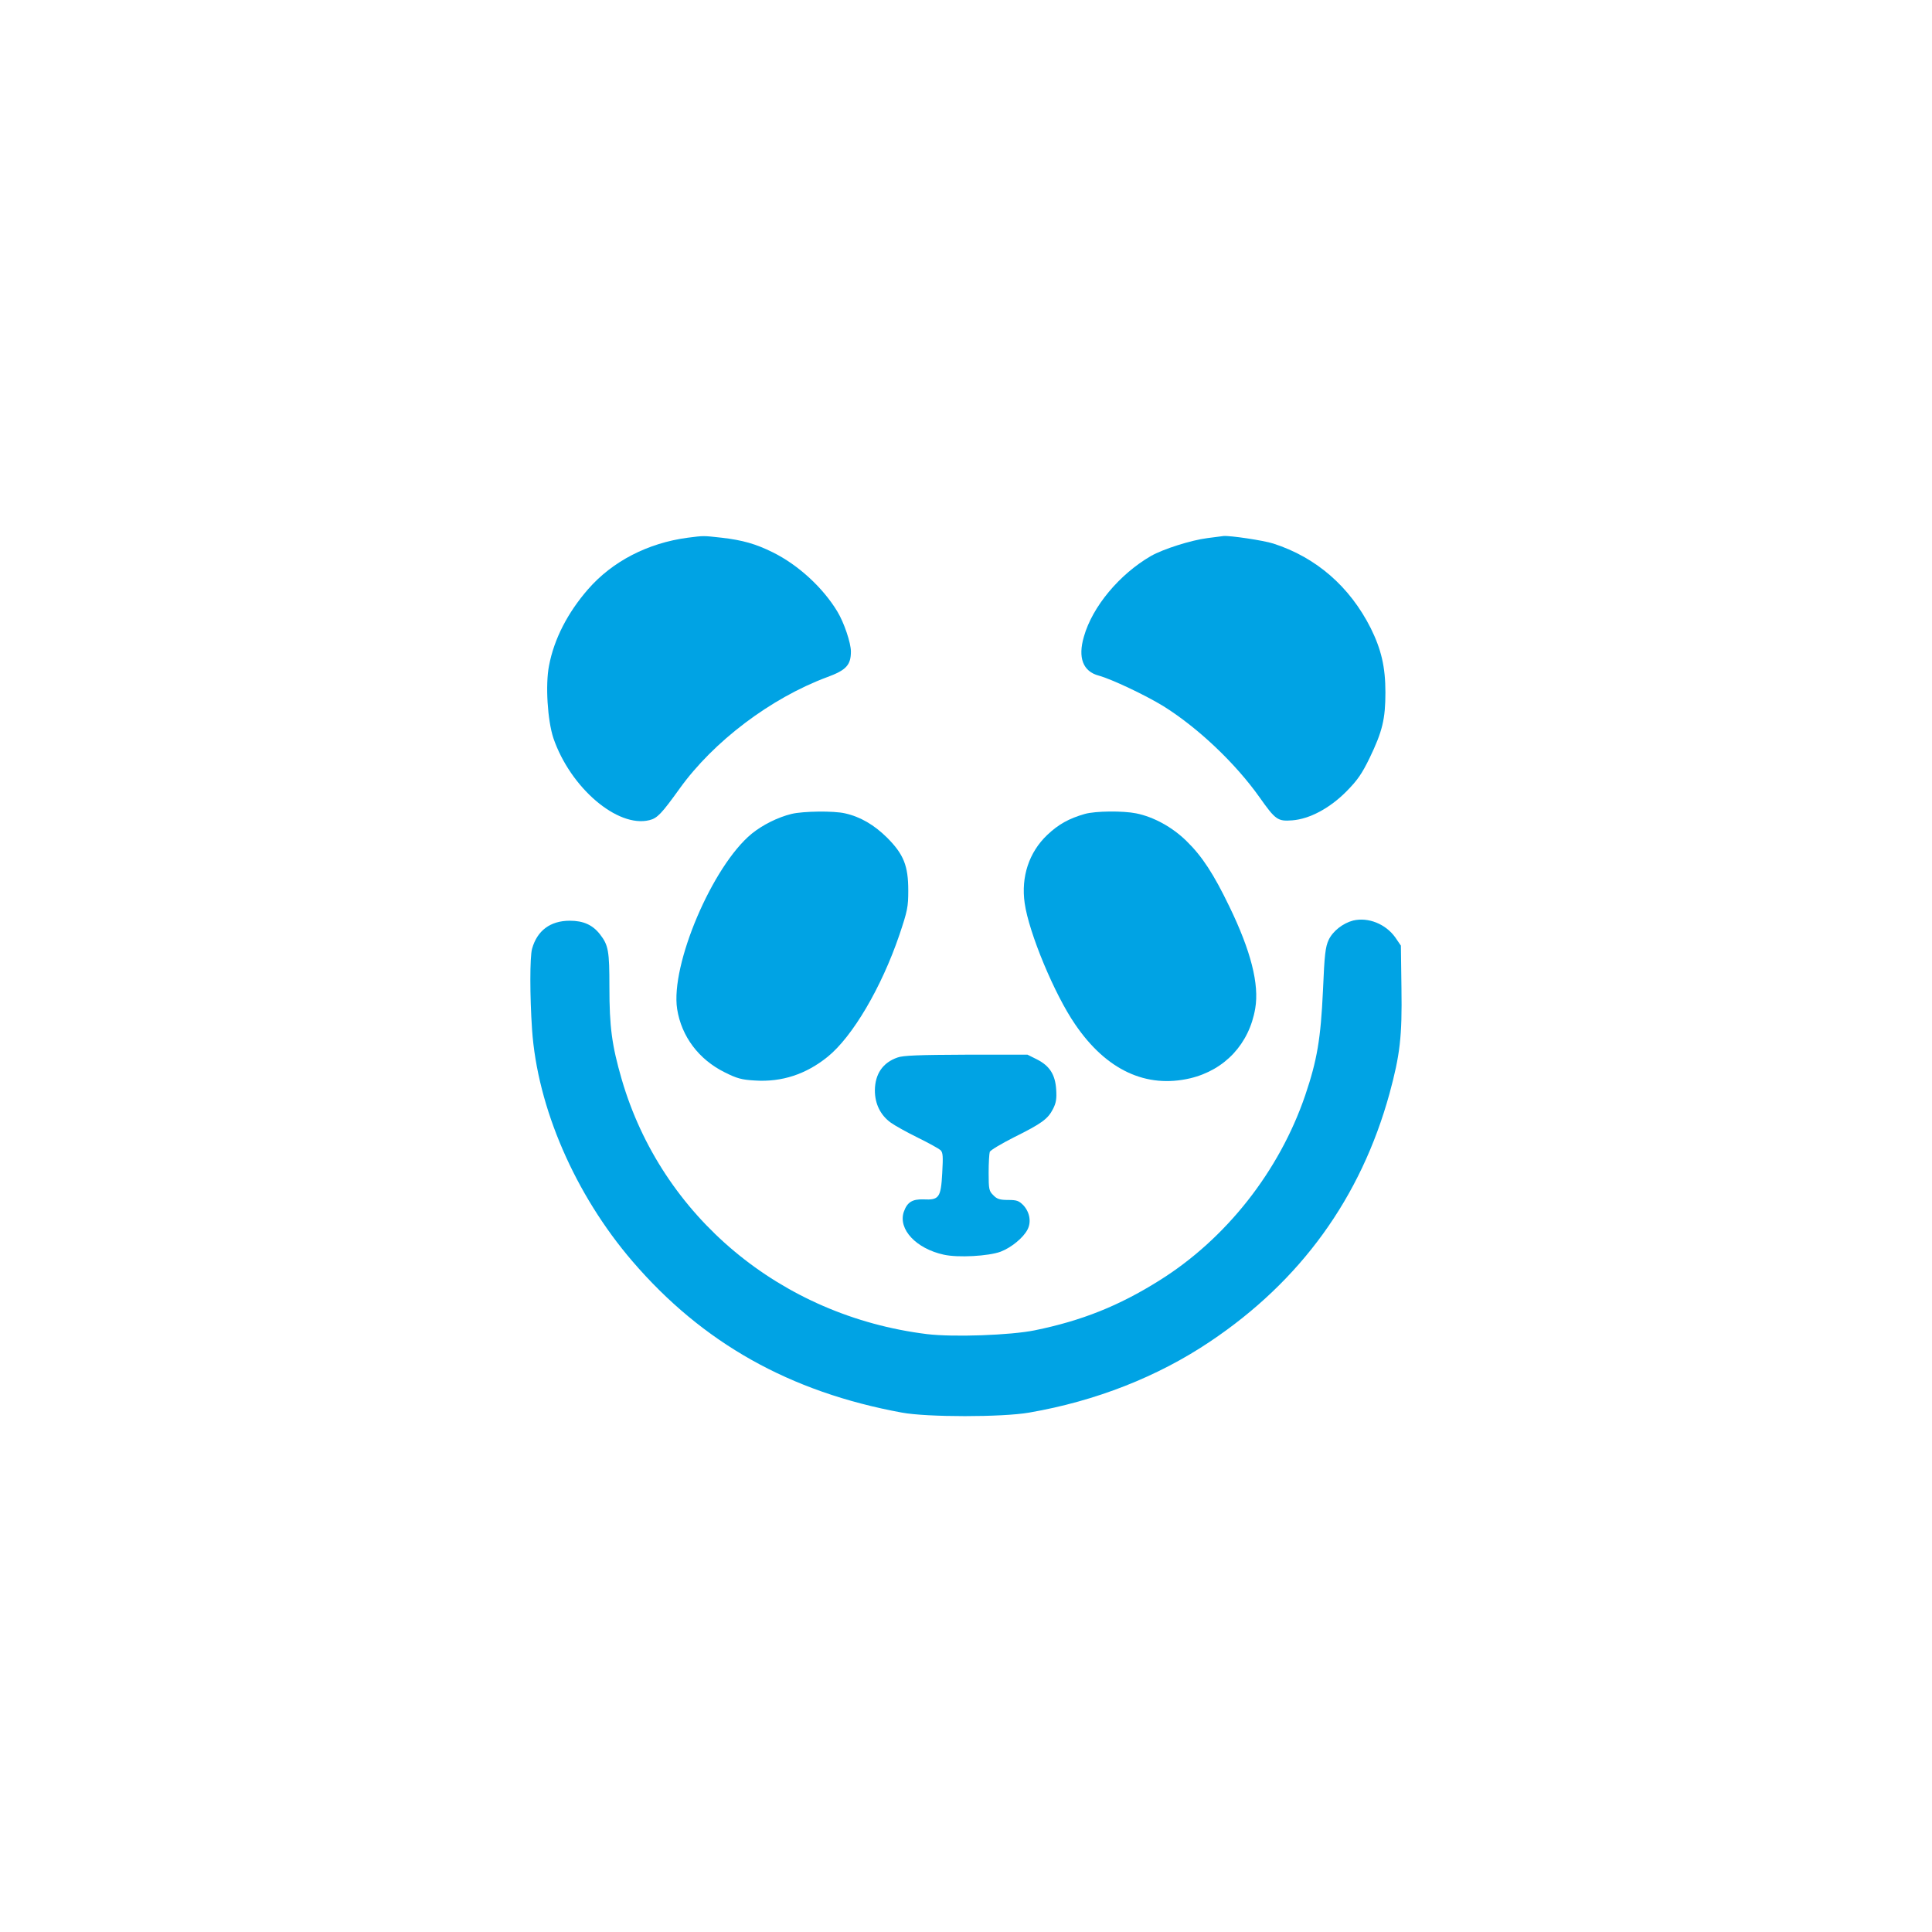
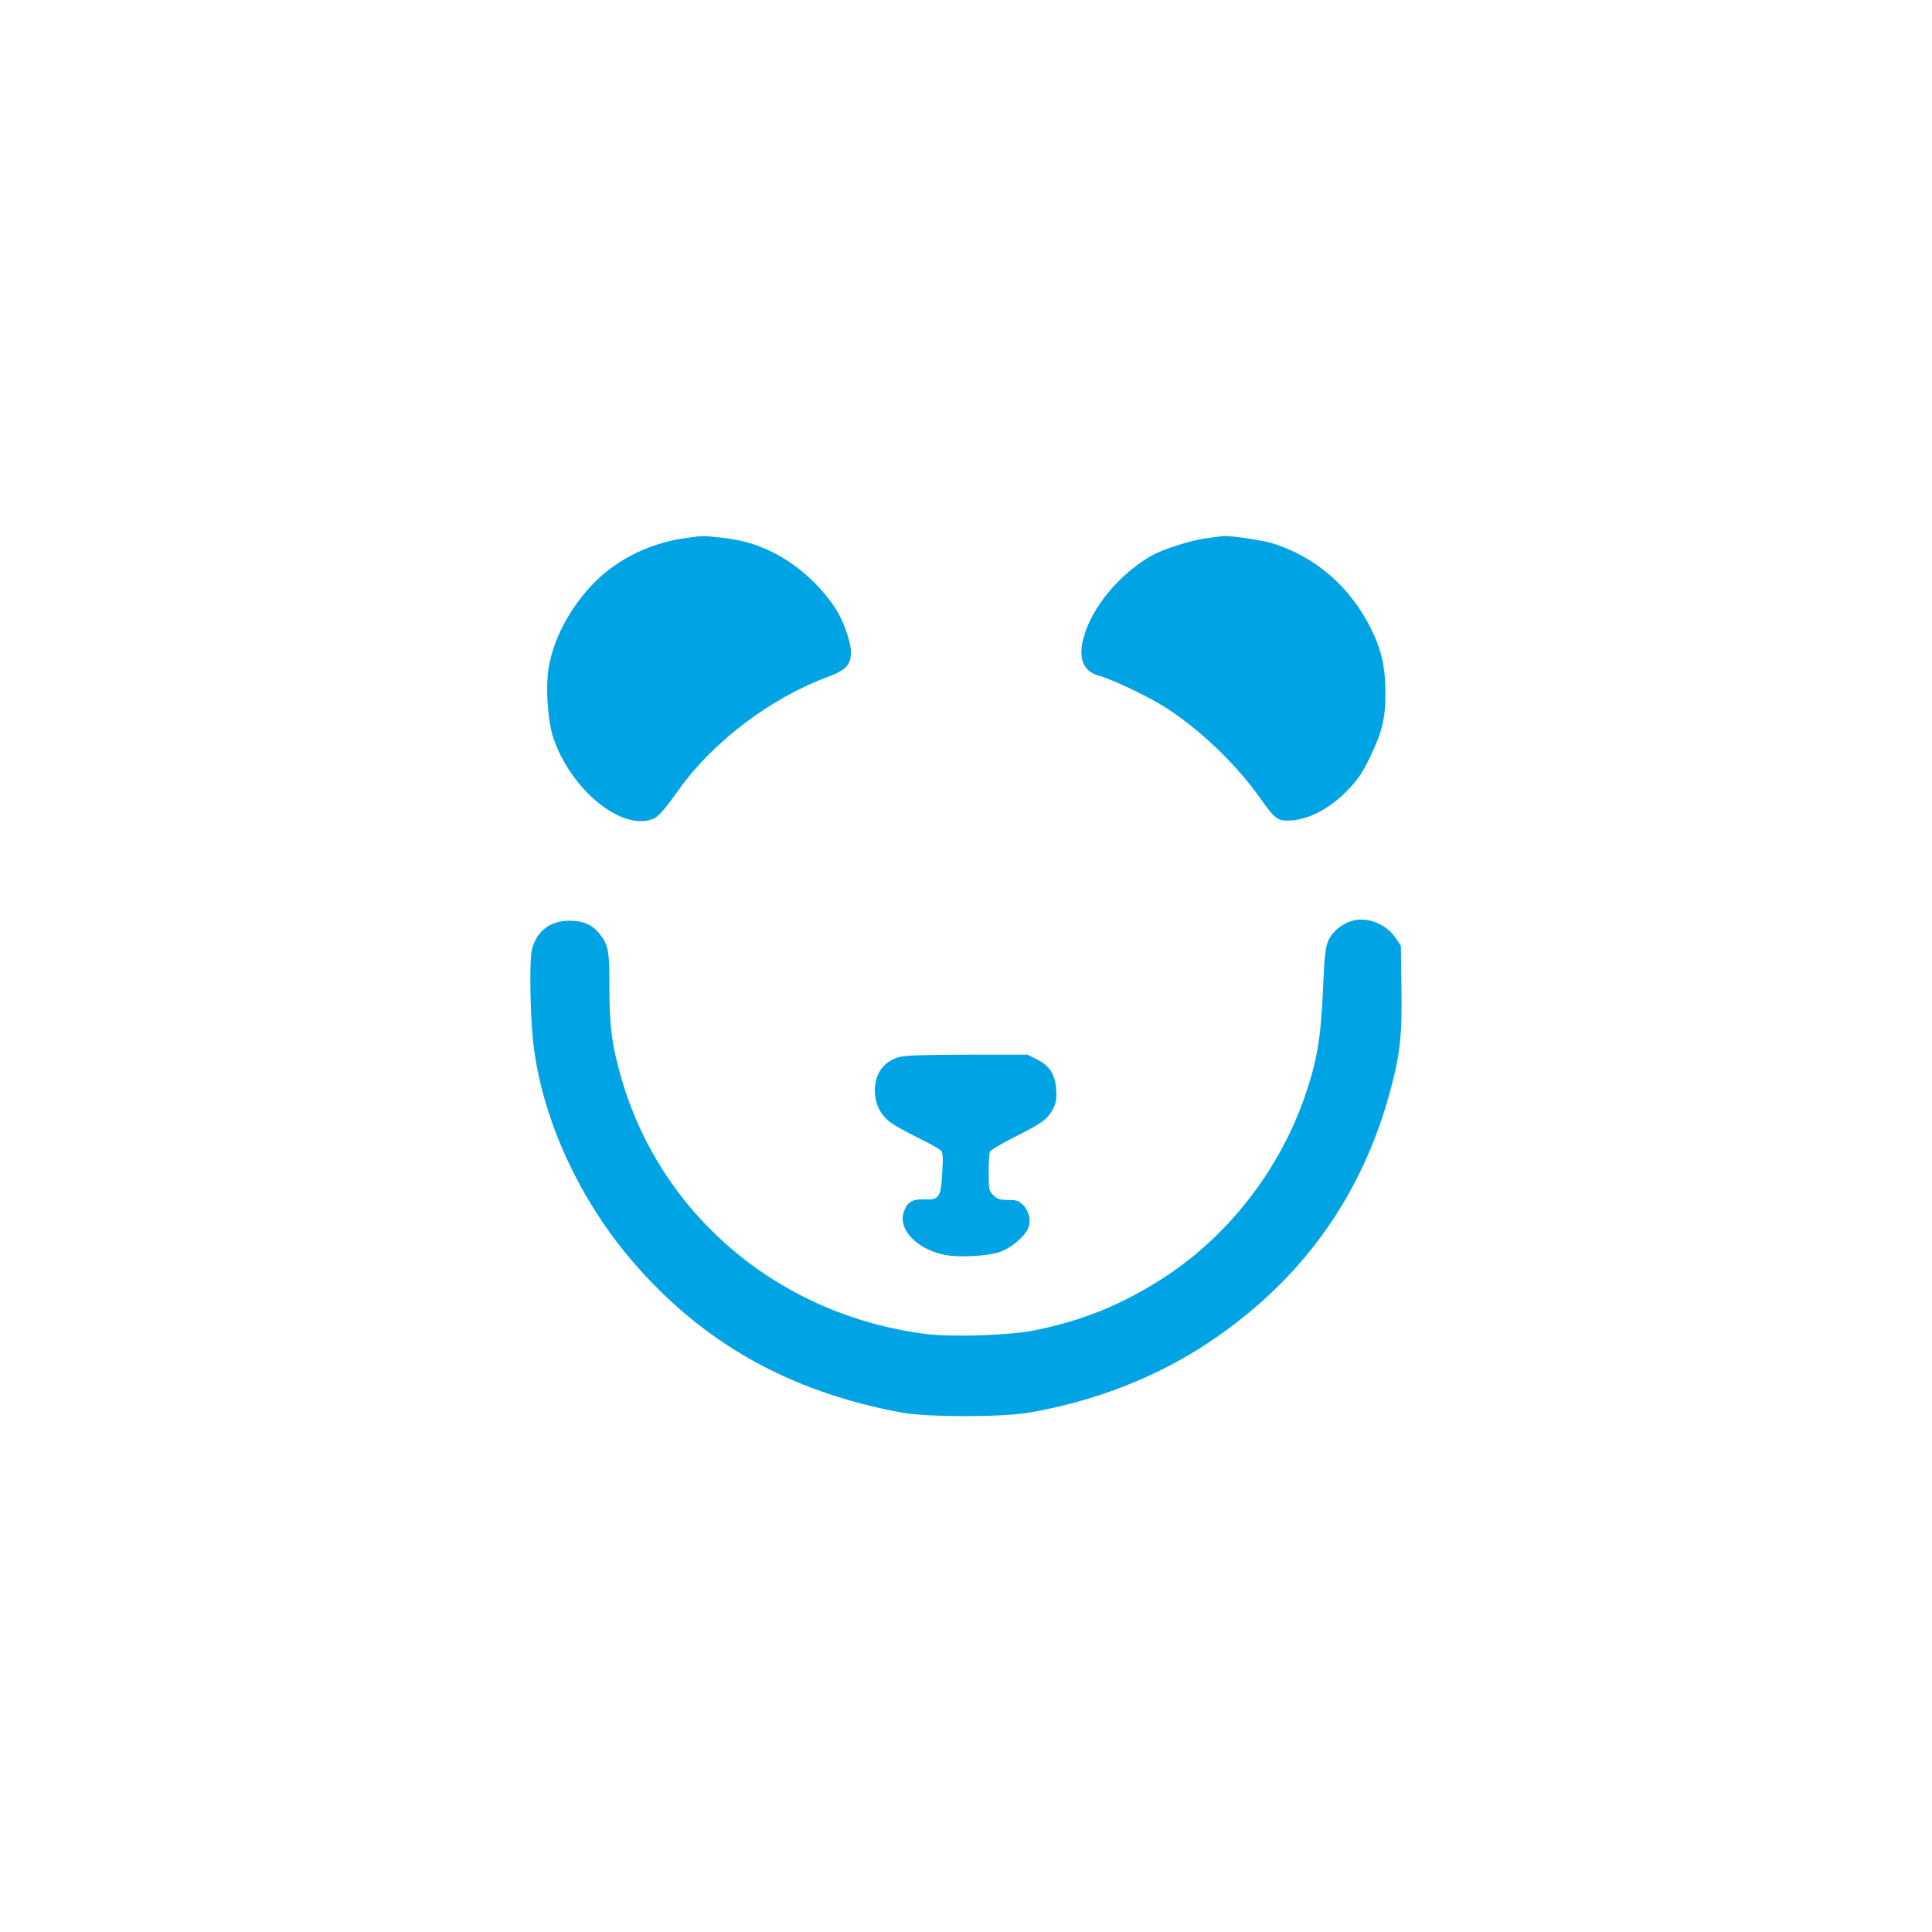
<svg xmlns="http://www.w3.org/2000/svg" version="1.0" width="1024pt" height="1024pt" viewBox="0 0 1024 1024" preserveAspectRatio="xMidYMid meet">
  <g transform="translate(0,1024) scale(0.1,-0.1)" fill="#00a3e4" stroke="none">
    <path d="M3645 7390 c-211 -28 -399 -125 -528 -273 -108 -124 -180 -263 -207 -405 -20 -101 -8 -290 23 -384 90 -263 340 -477 509 -435 42 10 65 35 160 167 180 251 484 480 782 591 101 37 126 64 126 136 0 45 -36 153 -72 212 -76 126 -207 247 -343 314 -89 44 -158 64 -270 77 -99 11 -94 11 -180 0z" />
    <path d="M6400 7388 c-87 -11 -235 -58 -300 -95 -167 -97 -310 -268 -355 -427 -33 -112 -5 -185 79 -207 69 -19 246 -103 341 -161 183 -114 382 -302 511 -484 84 -119 96 -128 173 -122 92 7 199 64 288 154 58 59 81 92 122 176 68 141 84 207 84 348 0 135 -22 228 -78 341 -111 220 -289 375 -516 448 -53 17 -229 43 -264 40 -5 -1 -44 -6 -85 -11z" />
-     <path d="M4195 5926 c-73 -18 -153 -58 -211 -105 -208 -171 -431 -695 -395 -929 23 -146 115 -268 253 -336 64 -32 89 -39 160 -43 142 -9 270 33 385 126 132 107 285 367 380 646 43 128 47 148 47 235 0 131 -24 192 -113 281 -68 67 -141 110 -222 128 -59 14 -222 12 -284 -3z" />
-     <path d="M5750 5926 c-84 -24 -140 -55 -199 -111 -97 -92 -140 -222 -120 -362 22 -156 158 -484 268 -643 165 -242 376 -340 610 -285 183 44 312 182 344 370 22 128 -23 305 -137 540 -83 172 -144 266 -227 347 -74 73 -173 128 -267 147 -69 14 -215 13 -272 -3z" />
    <path d="M7172 5361 c-54 -14 -108 -56 -130 -103 -17 -37 -22 -76 -30 -268 -12 -257 -31 -369 -94 -555 -137 -402 -420 -762 -775 -983 -212 -133 -409 -212 -659 -263 -128 -26 -431 -37 -571 -20 -775 96 -1406 623 -1618 1351 -52 180 -65 277 -65 488 0 192 -5 222 -50 280 -39 50 -88 72 -160 72 -103 0 -173 -52 -200 -149 -12 -44 -12 -251 0 -427 28 -414 228 -875 532 -1229 372 -433 834 -693 1428 -802 134 -25 532 -25 675 0 353 61 681 190 958 376 481 322 800 763 952 1316 55 203 67 300 63 557 l-3 226 -30 44 c-51 71 -143 108 -223 89z" />
    <path d="M4757 4635 c-78 -27 -119 -87 -120 -174 0 -71 29 -131 84 -171 22 -16 87 -52 144 -80 57 -28 111 -58 120 -66 13 -13 14 -33 9 -122 -7 -130 -17 -143 -99 -139 -60 2 -87 -15 -105 -67 -30 -92 66 -194 212 -226 75 -17 238 -8 302 16 57 22 120 74 142 117 21 40 12 92 -22 129 -24 24 -35 28 -81 28 -44 0 -59 5 -78 25 -23 22 -25 32 -25 119 0 52 3 102 6 111 4 9 61 43 128 77 147 73 180 97 207 150 17 33 20 55 17 103 -5 80 -35 126 -102 160 l-50 25 -325 0 c-250 -1 -335 -4 -364 -15z" />
  </g>
</svg>